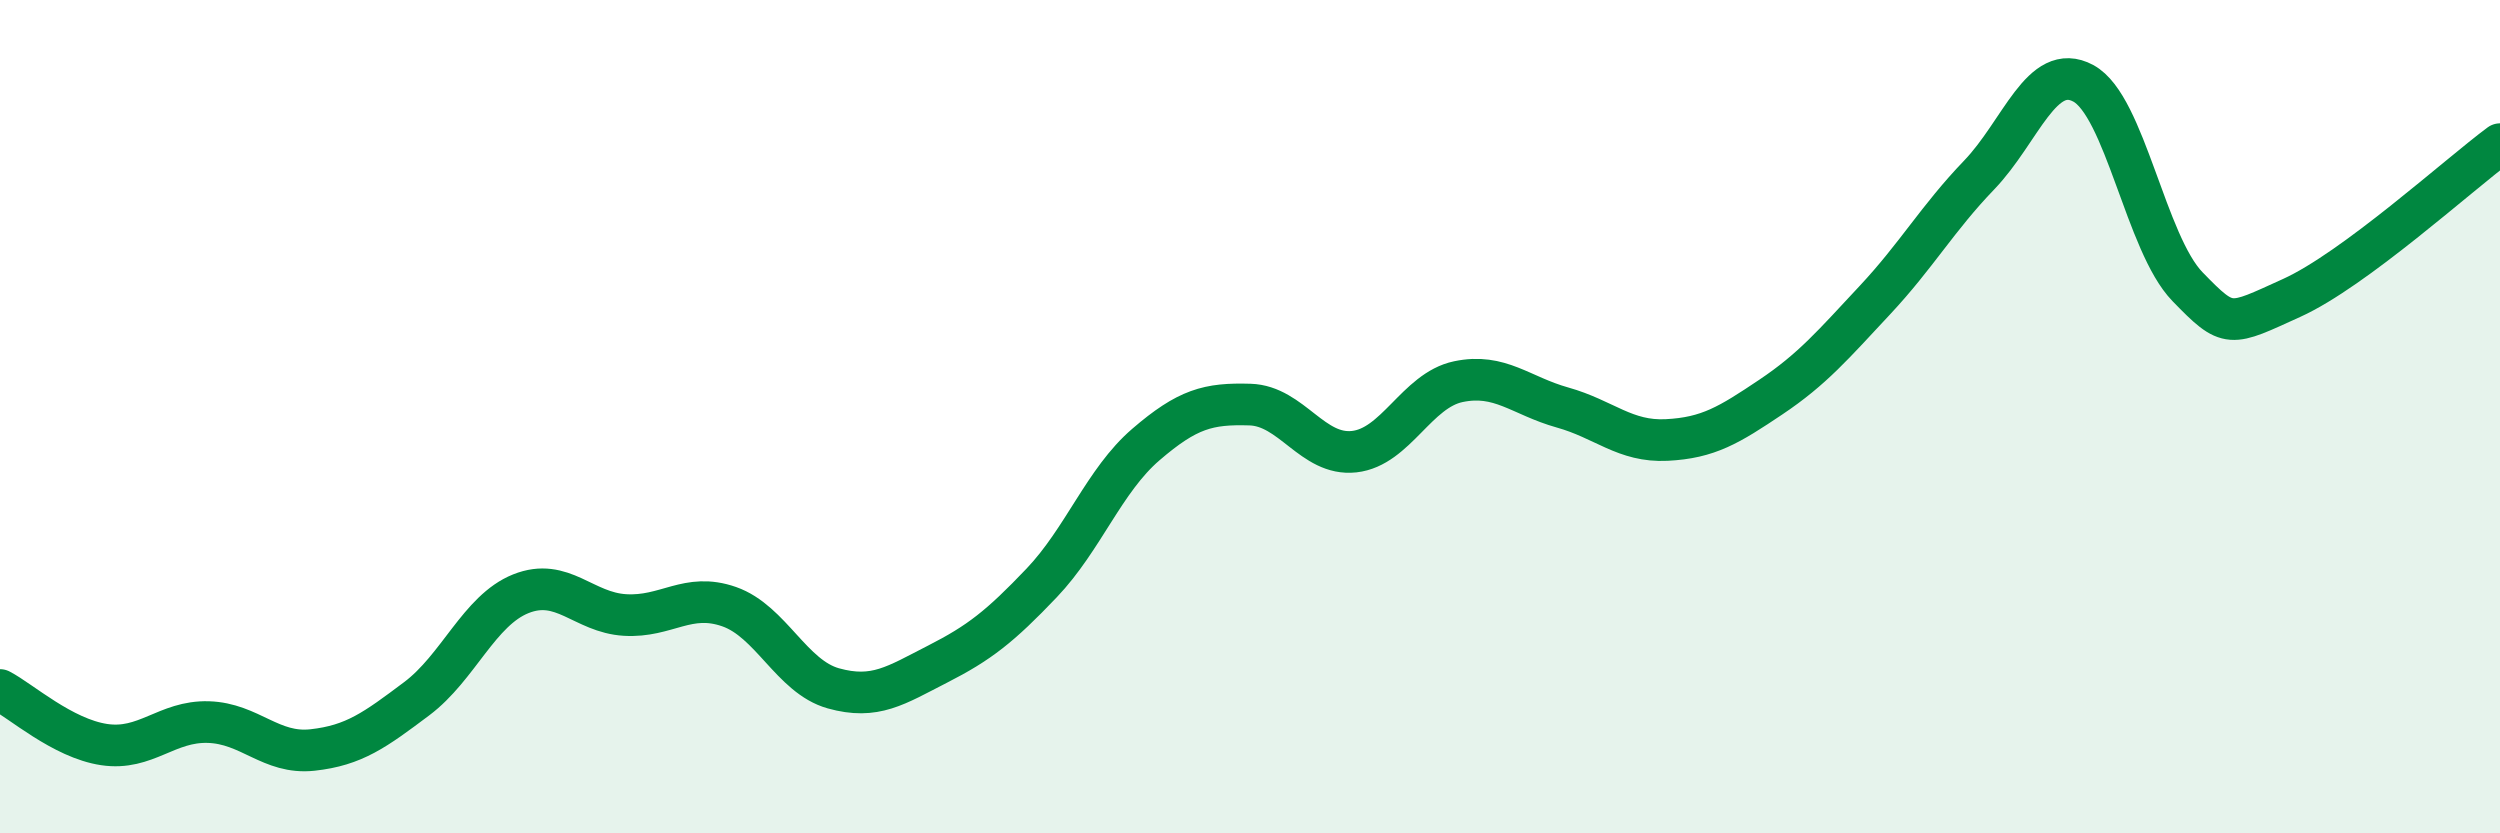
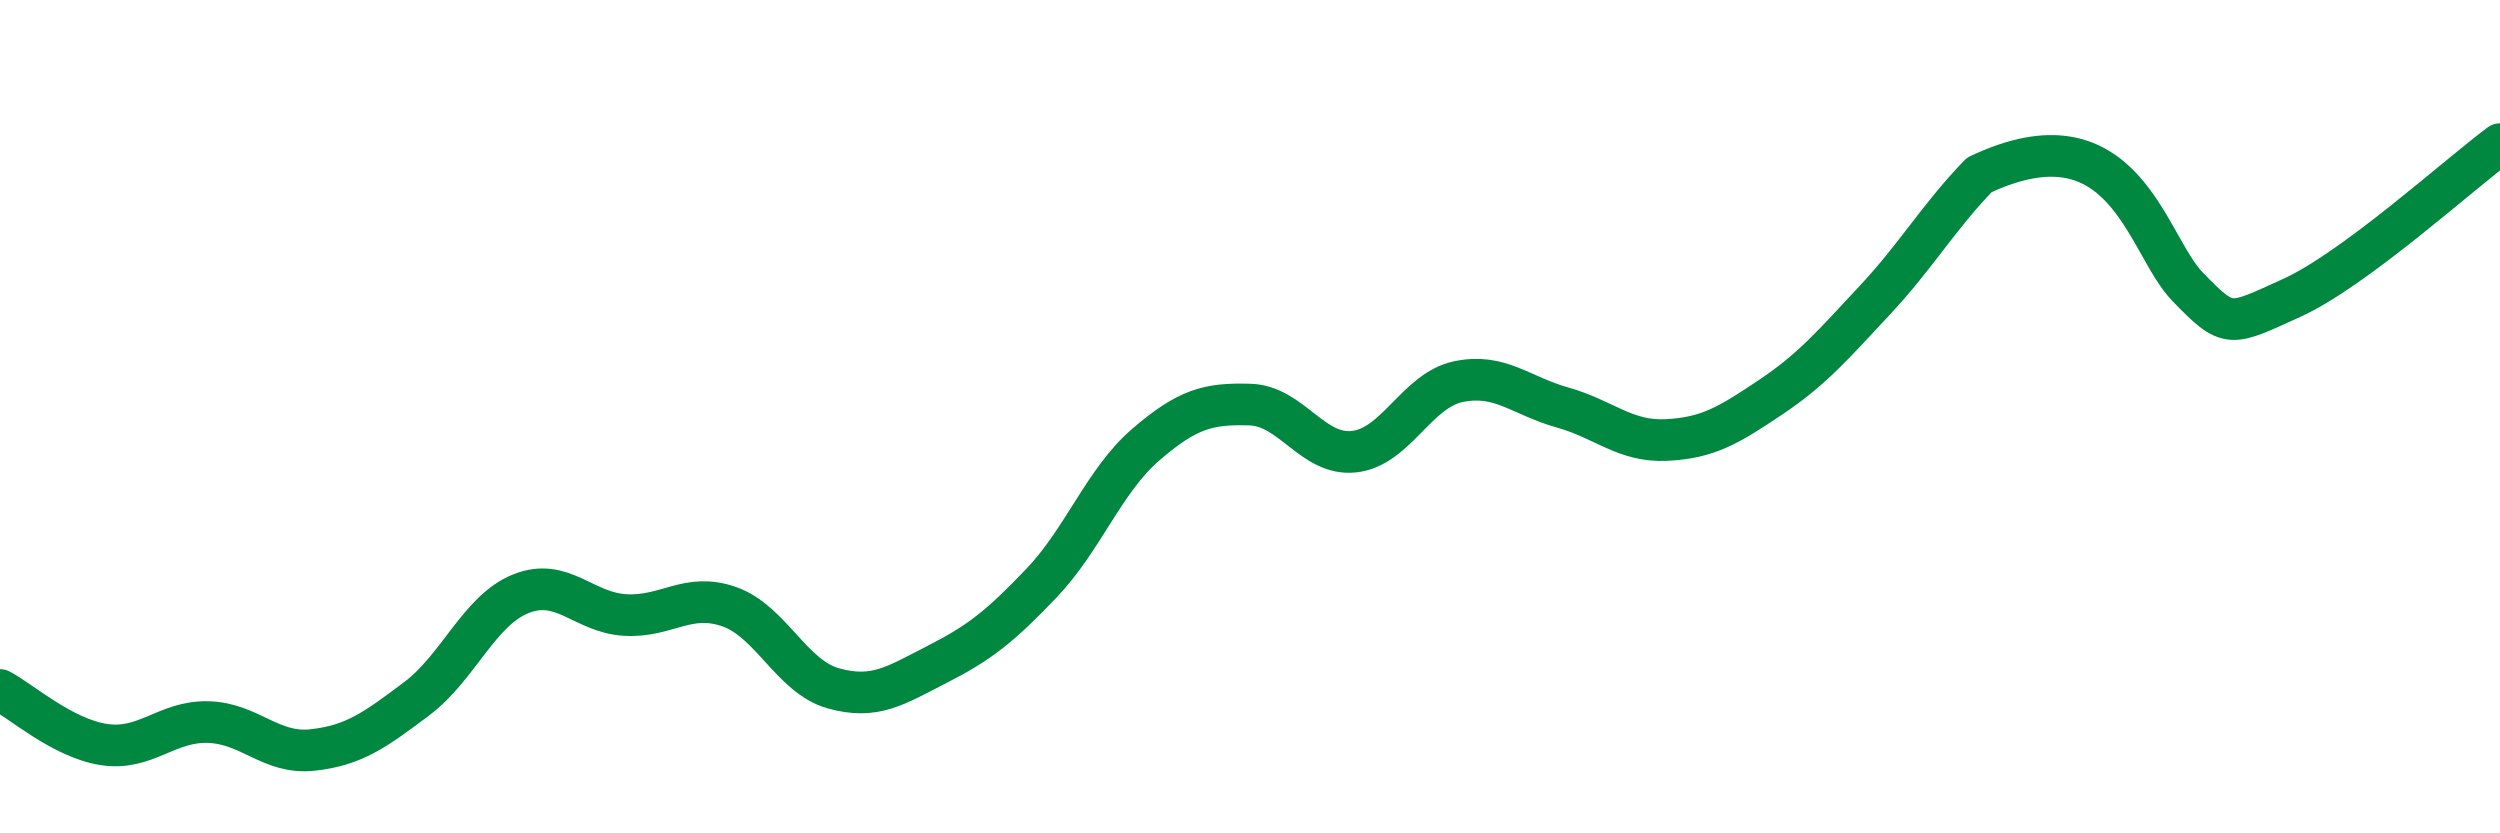
<svg xmlns="http://www.w3.org/2000/svg" width="60" height="20" viewBox="0 0 60 20">
-   <path d="M 0,16.56 C 0.5,16.82 1.5,17.72 2.5,17.87 C 3.5,18.02 4,17.3 5,17.33 C 6,17.36 6.5,18.11 7.5,18 C 8.5,17.89 9,17.52 10,16.77 C 11,16.02 11.5,14.65 12.5,14.25 C 13.5,13.85 14,14.7 15,14.76 C 16,14.82 16.5,14.21 17.5,14.56 C 18.5,14.91 19,16.24 20,16.52 C 21,16.8 21.5,16.45 22.5,15.94 C 23.5,15.43 24,15.04 25,13.99 C 26,12.94 26.5,11.53 27.5,10.67 C 28.5,9.81 29,9.68 30,9.71 C 31,9.74 31.5,10.95 32.5,10.84 C 33.5,10.73 34,9.37 35,9.16 C 36,8.95 36.5,9.5 37.5,9.78 C 38.5,10.06 39,10.61 40,10.56 C 41,10.51 41.5,10.2 42.5,9.53 C 43.5,8.86 44,8.27 45,7.2 C 46,6.13 46.5,5.24 47.5,4.2 C 48.5,3.16 49,1.46 50,2 C 51,2.54 51.5,5.85 52.5,6.88 C 53.5,7.91 53.5,7.83 55,7.15 C 56.5,6.47 59,4.2 60,3.46L60 20L0 20Z" fill="#008740" opacity="0.1" stroke-linecap="round" stroke-linejoin="round" />
-   <path d="M 0,16.56 C 0.5,16.82 1.5,17.72 2.5,17.87 C 3.5,18.02 4,17.3 5,17.33 C 6,17.36 6.5,18.11 7.5,18 C 8.5,17.89 9,17.52 10,16.77 C 11,16.02 11.5,14.65 12.5,14.25 C 13.5,13.85 14,14.7 15,14.76 C 16,14.82 16.5,14.21 17.5,14.56 C 18.5,14.91 19,16.24 20,16.52 C 21,16.8 21.5,16.45 22.5,15.94 C 23.5,15.43 24,15.04 25,13.99 C 26,12.94 26.5,11.53 27.5,10.67 C 28.5,9.81 29,9.68 30,9.71 C 31,9.74 31.5,10.95 32.5,10.84 C 33.5,10.73 34,9.37 35,9.16 C 36,8.95 36.5,9.5 37.5,9.78 C 38.5,10.06 39,10.61 40,10.56 C 41,10.51 41.5,10.2 42.5,9.53 C 43.5,8.86 44,8.27 45,7.2 C 46,6.13 46.5,5.24 47.5,4.2 C 48.5,3.16 49,1.46 50,2 C 51,2.54 51.5,5.85 52.5,6.88 C 53.5,7.91 53.5,7.83 55,7.15 C 56.5,6.47 59,4.2 60,3.46" stroke="#008740" stroke-width="1" fill="none" stroke-linecap="round" stroke-linejoin="round" />
+   <path d="M 0,16.56 C 0.5,16.82 1.5,17.72 2.5,17.87 C 3.5,18.02 4,17.3 5,17.33 C 6,17.36 6.5,18.11 7.5,18 C 8.5,17.89 9,17.52 10,16.77 C 11,16.02 11.5,14.65 12.5,14.25 C 13.5,13.85 14,14.7 15,14.76 C 16,14.82 16.5,14.21 17.5,14.56 C 18.5,14.91 19,16.24 20,16.52 C 21,16.8 21.5,16.45 22.5,15.94 C 23.5,15.43 24,15.04 25,13.99 C 26,12.94 26.5,11.53 27.5,10.67 C 28.5,9.81 29,9.68 30,9.71 C 31,9.74 31.5,10.95 32.5,10.84 C 33.5,10.73 34,9.37 35,9.16 C 36,8.95 36.5,9.5 37.5,9.78 C 38.5,10.06 39,10.61 40,10.56 C 41,10.51 41.5,10.2 42.5,9.53 C 43.5,8.86 44,8.27 45,7.2 C 46,6.13 46.5,5.24 47.5,4.2 C 51,2.54 51.5,5.85 52.5,6.88 C 53.5,7.91 53.5,7.83 55,7.15 C 56.5,6.47 59,4.2 60,3.46" stroke="#008740" stroke-width="1" fill="none" stroke-linecap="round" stroke-linejoin="round" />
</svg>